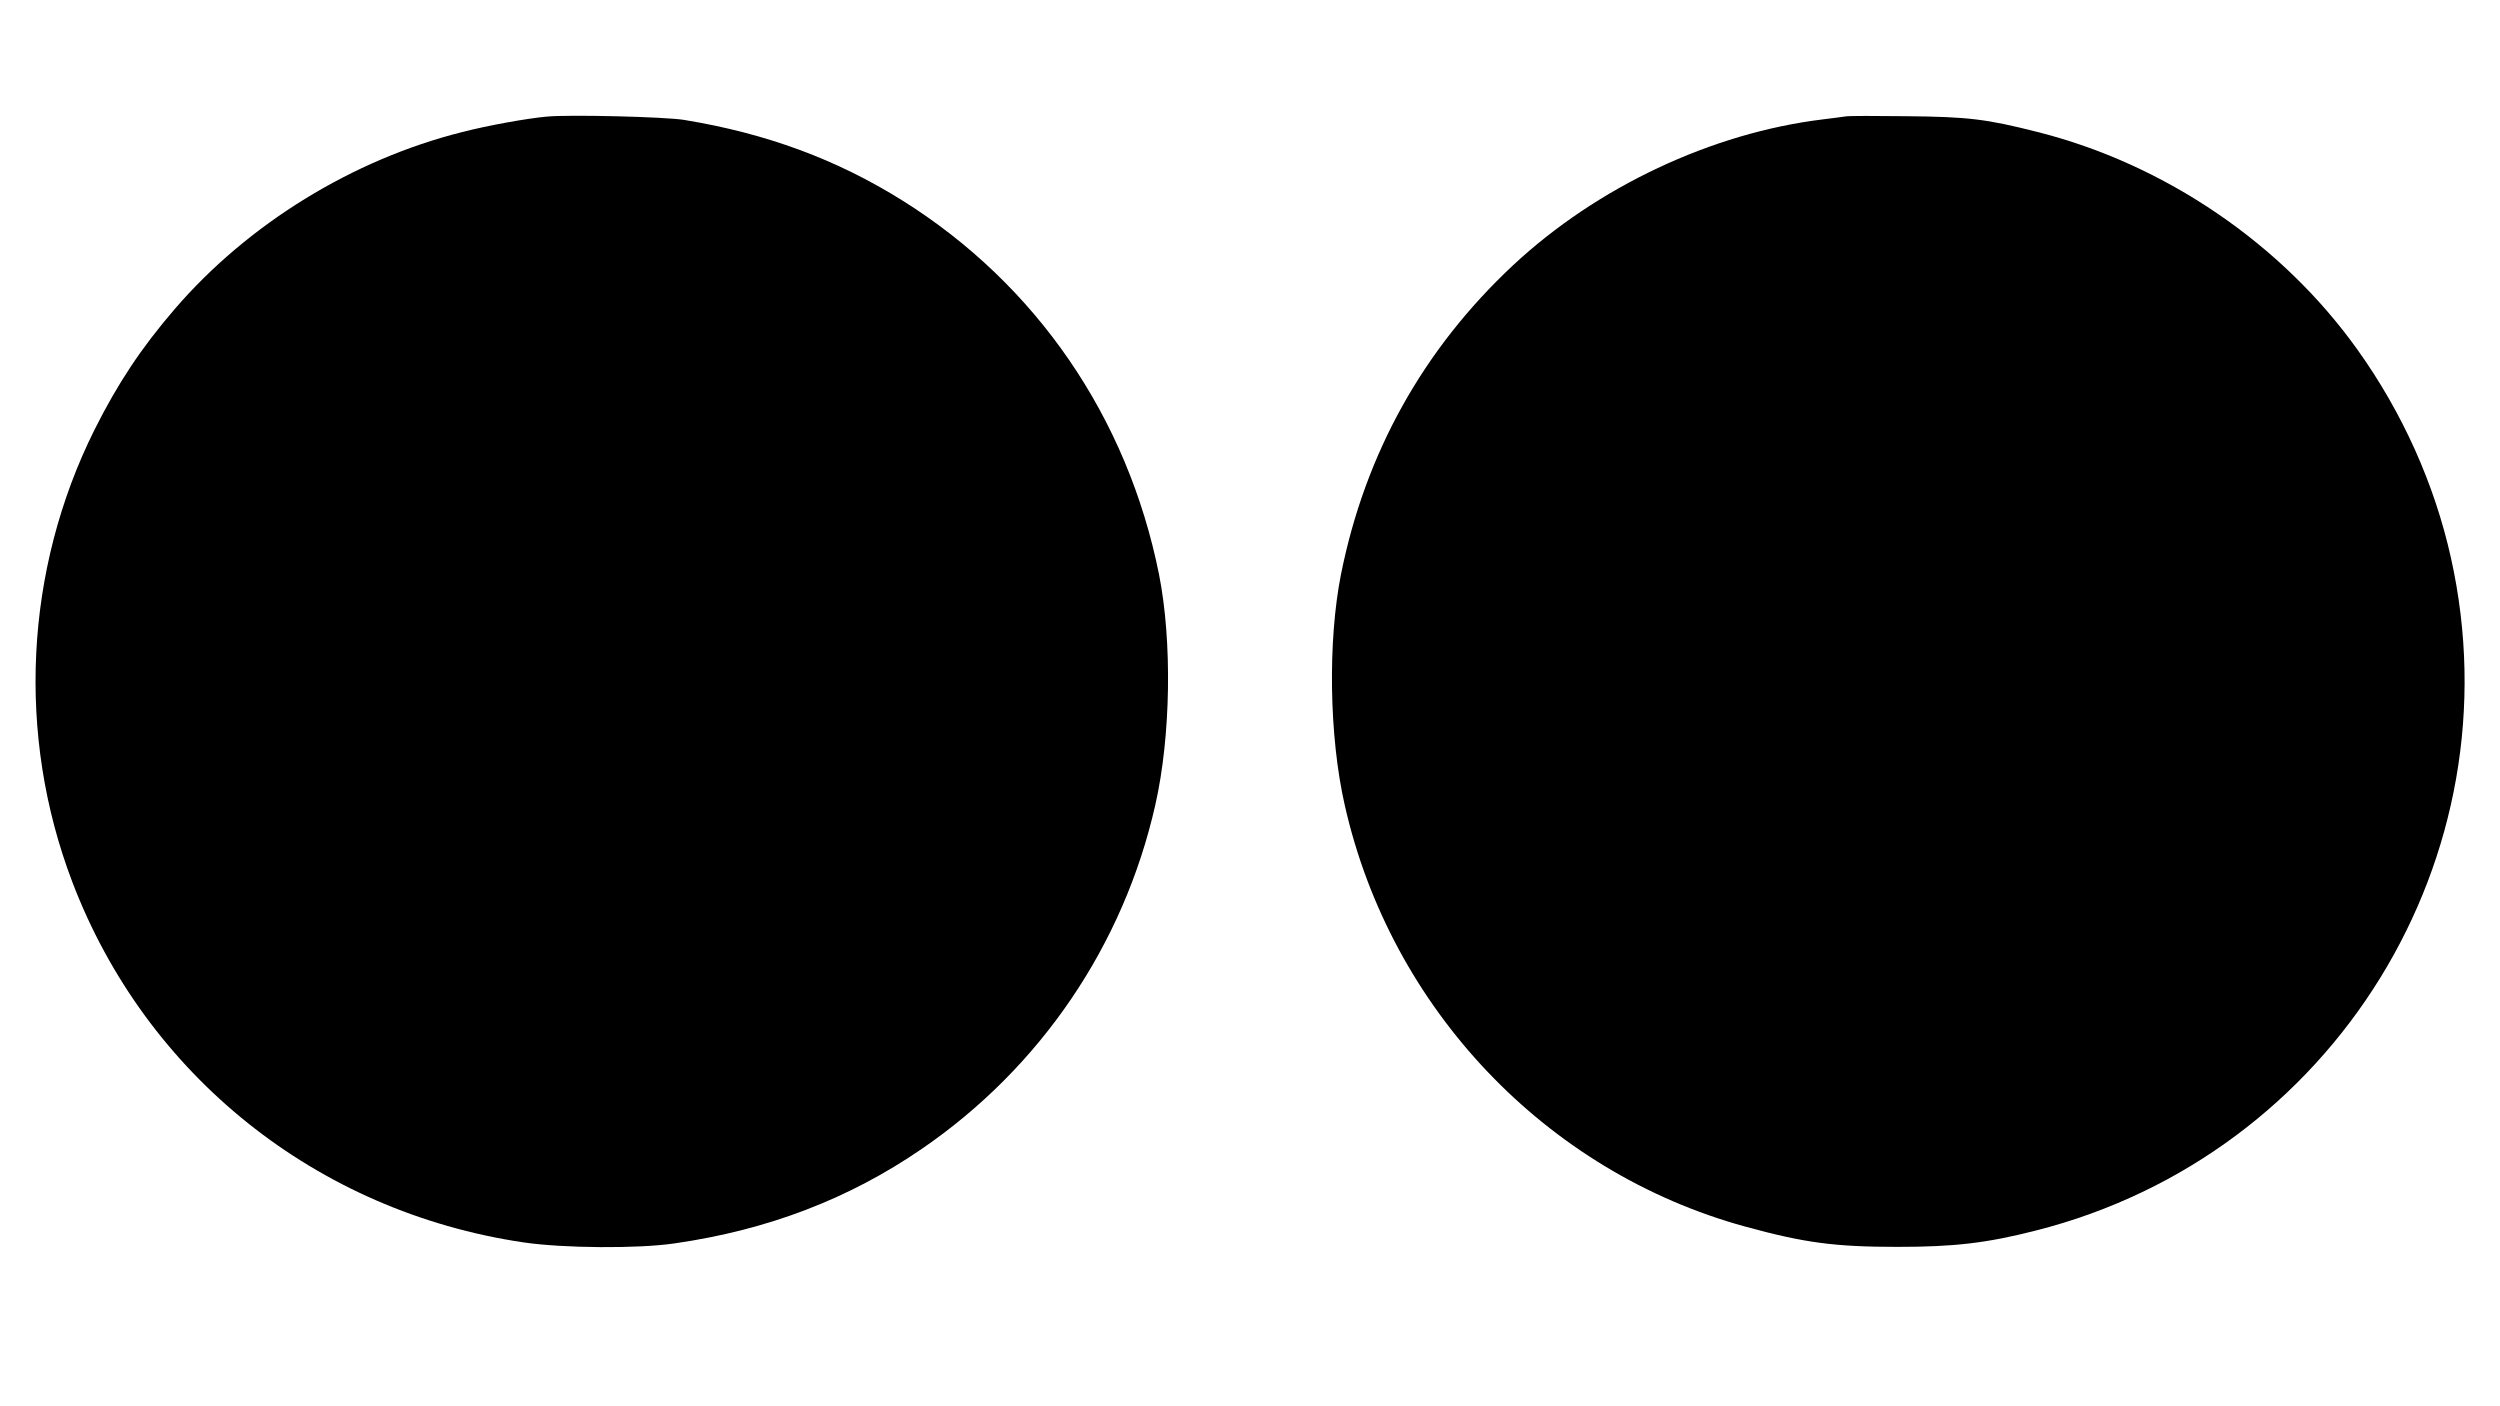
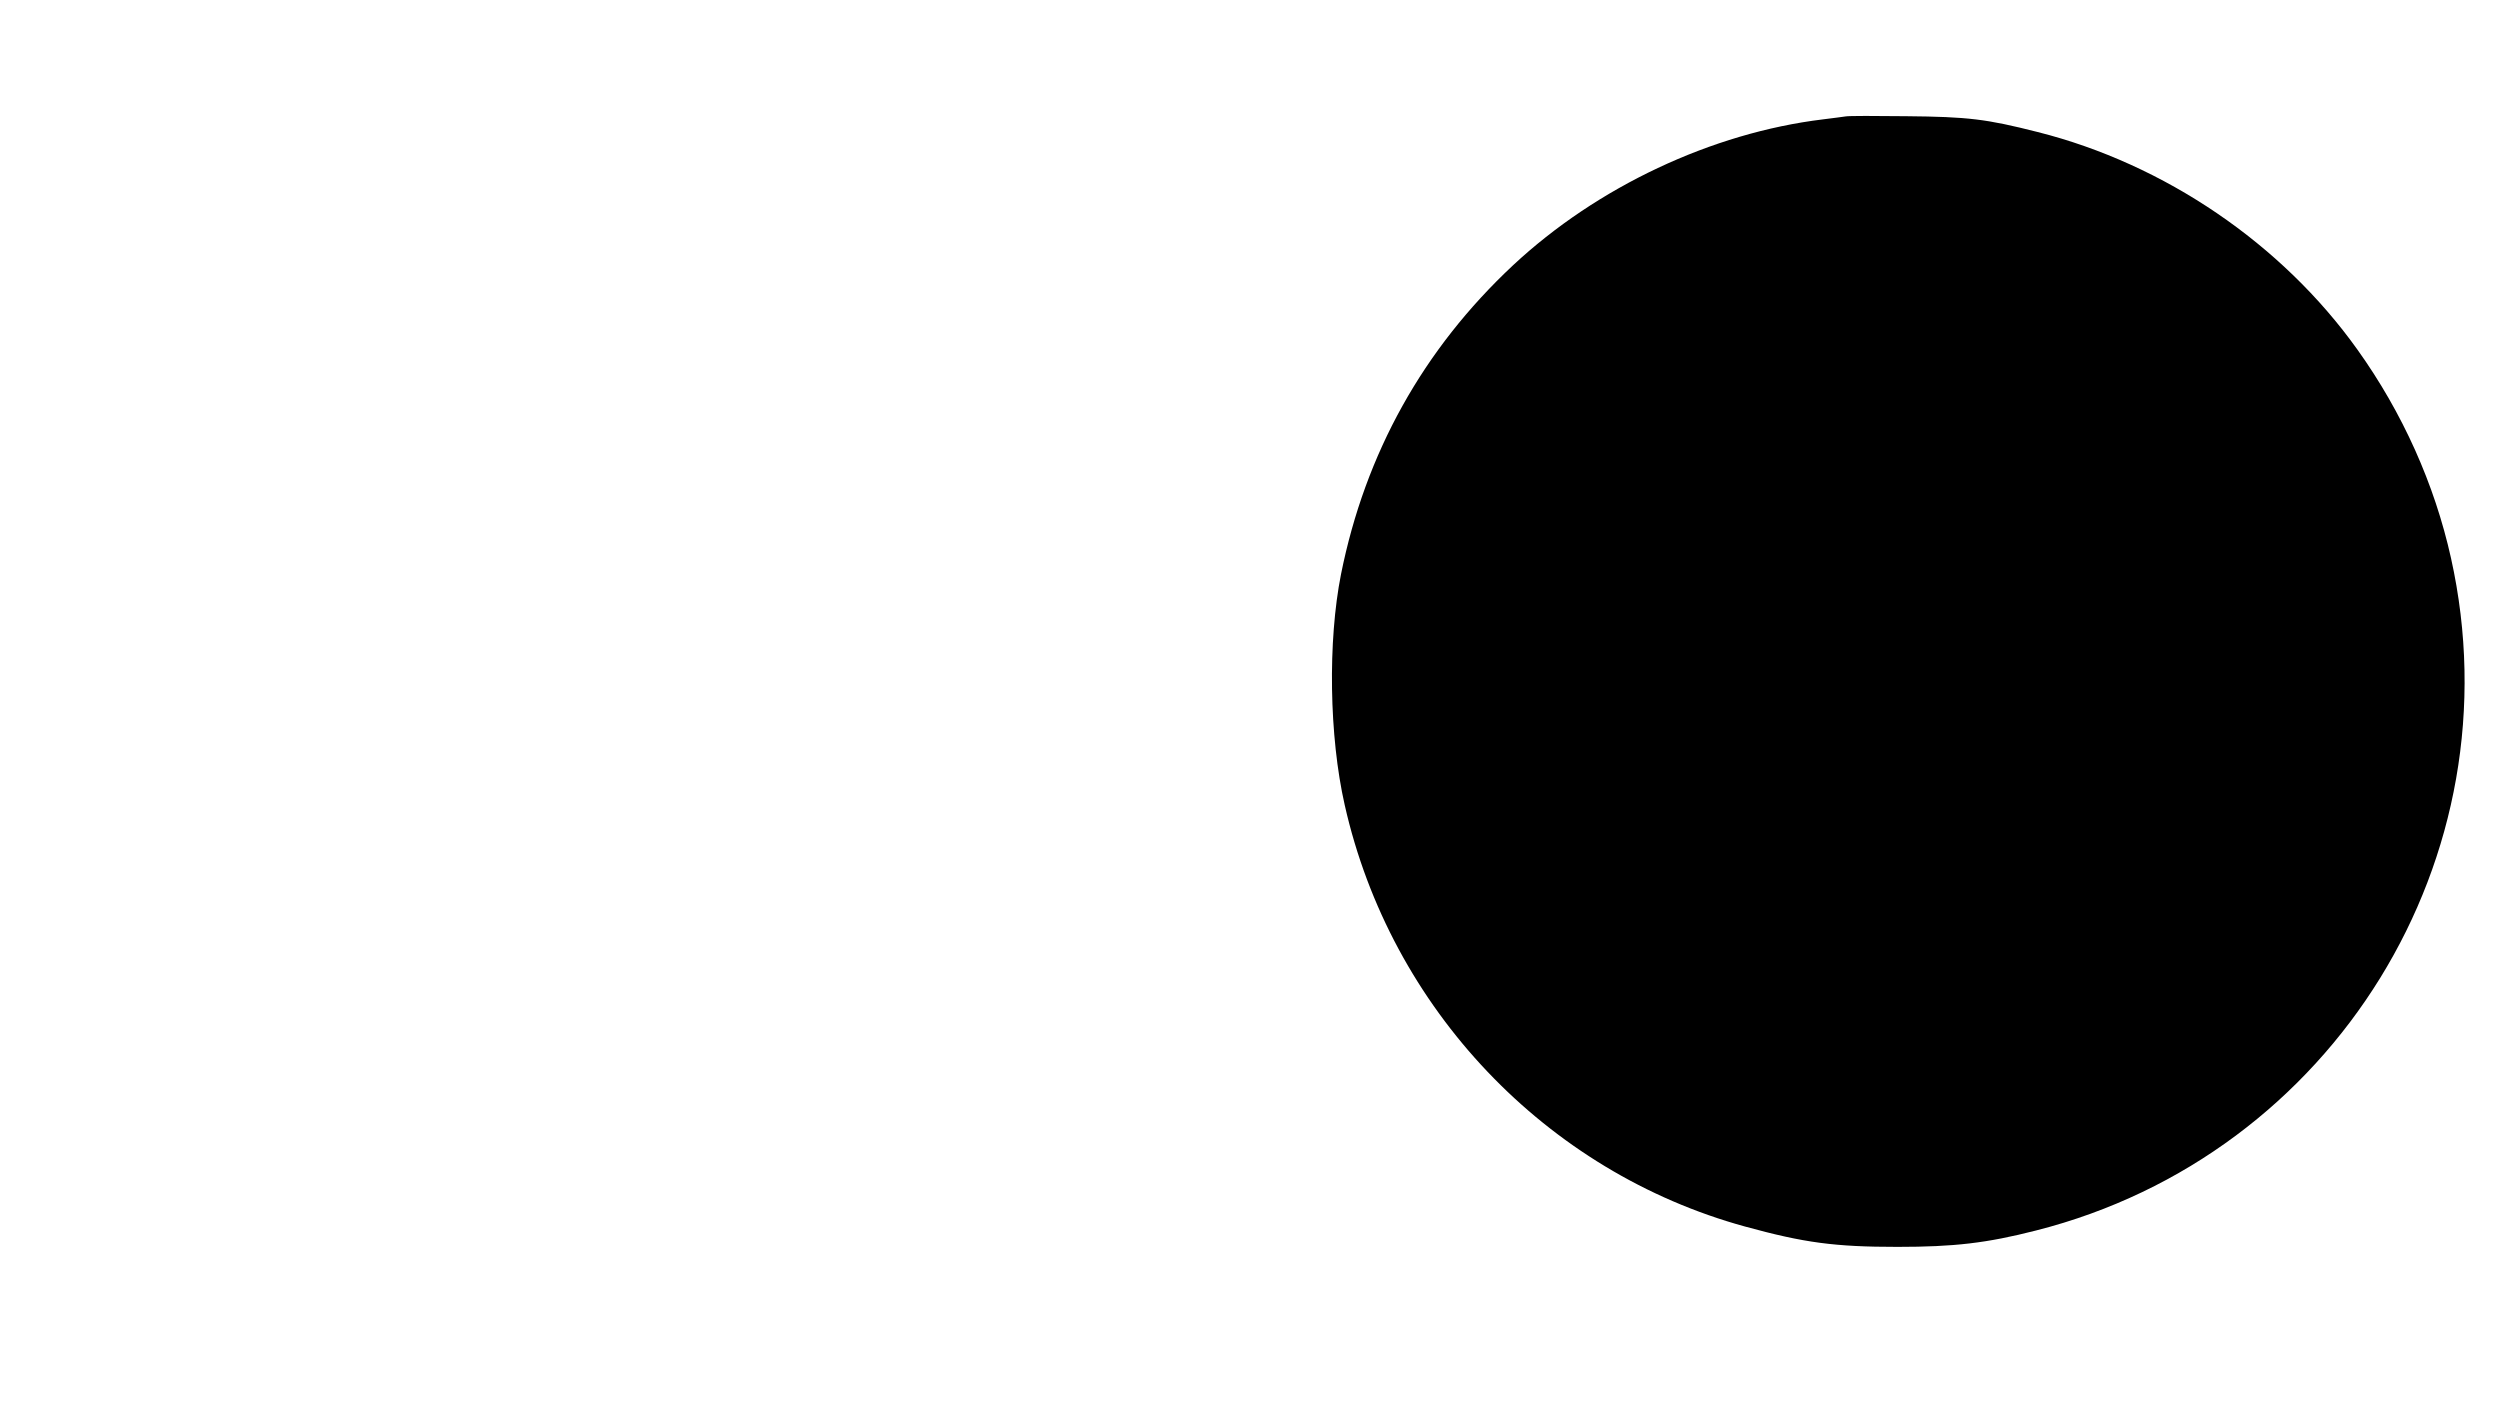
<svg xmlns="http://www.w3.org/2000/svg" version="1.0" width="1280pt" height="720pt" viewBox="0 0 1280 720" preserveAspectRatio="xMidYMid meet">
  <g transform="translate(0,720) scale(0.1,-0.1)" fill="#000000" stroke="none">
-     <path d="M2800 6603 c-101 -9 -301 -45 -433 -79 -562 -141 -1098 -471 -1473 -907 -172 -200 -291 -380 -410 -617 -358 -718 -400 -1564 -114 -2315 377 -990 1251 -1689 2310 -1846 203 -30 587 -33 775 -5 478 69 892 228 1265 484 607 416 1033 1043 1195 1760 80 352 87 840 19 1182 -161 803 -628 1484 -1313 1913 -337 211 -697 344 -1118 413 -95 16 -590 28 -703 17z" />
-     <path d="M9450 6604 c-14 -2 -65 -9 -115 -15 -570 -69 -1158 -346 -1588 -747 -460 -430 -757 -963 -881 -1582 -68 -342 -61 -830 19 -1182 235 -1042 1030 -1878 2050 -2158 303 -83 458 -104 780 -104 290 0 456 19 710 84 1524 387 2465 1912 2124 3443 -84 378 -248 744 -479 1067 -387 542 -987 950 -1637 1114 -264 67 -356 78 -673 81 -157 2 -296 2 -310 -1z" />
+     <path d="M9450 6604 c-14 -2 -65 -9 -115 -15 -570 -69 -1158 -346 -1588 -747 -460 -430 -757 -963 -881 -1582 -68 -342 -61 -830 19 -1182 235 -1042 1030 -1878 2050 -2158 303 -83 458 -104 780 -104 290 0 456 19 710 84 1524 387 2465 1912 2124 3443 -84 378 -248 744 -479 1067 -387 542 -987 950 -1637 1114 -264 67 -356 78 -673 81 -157 2 -296 2 -310 -1" />
  </g>
</svg>